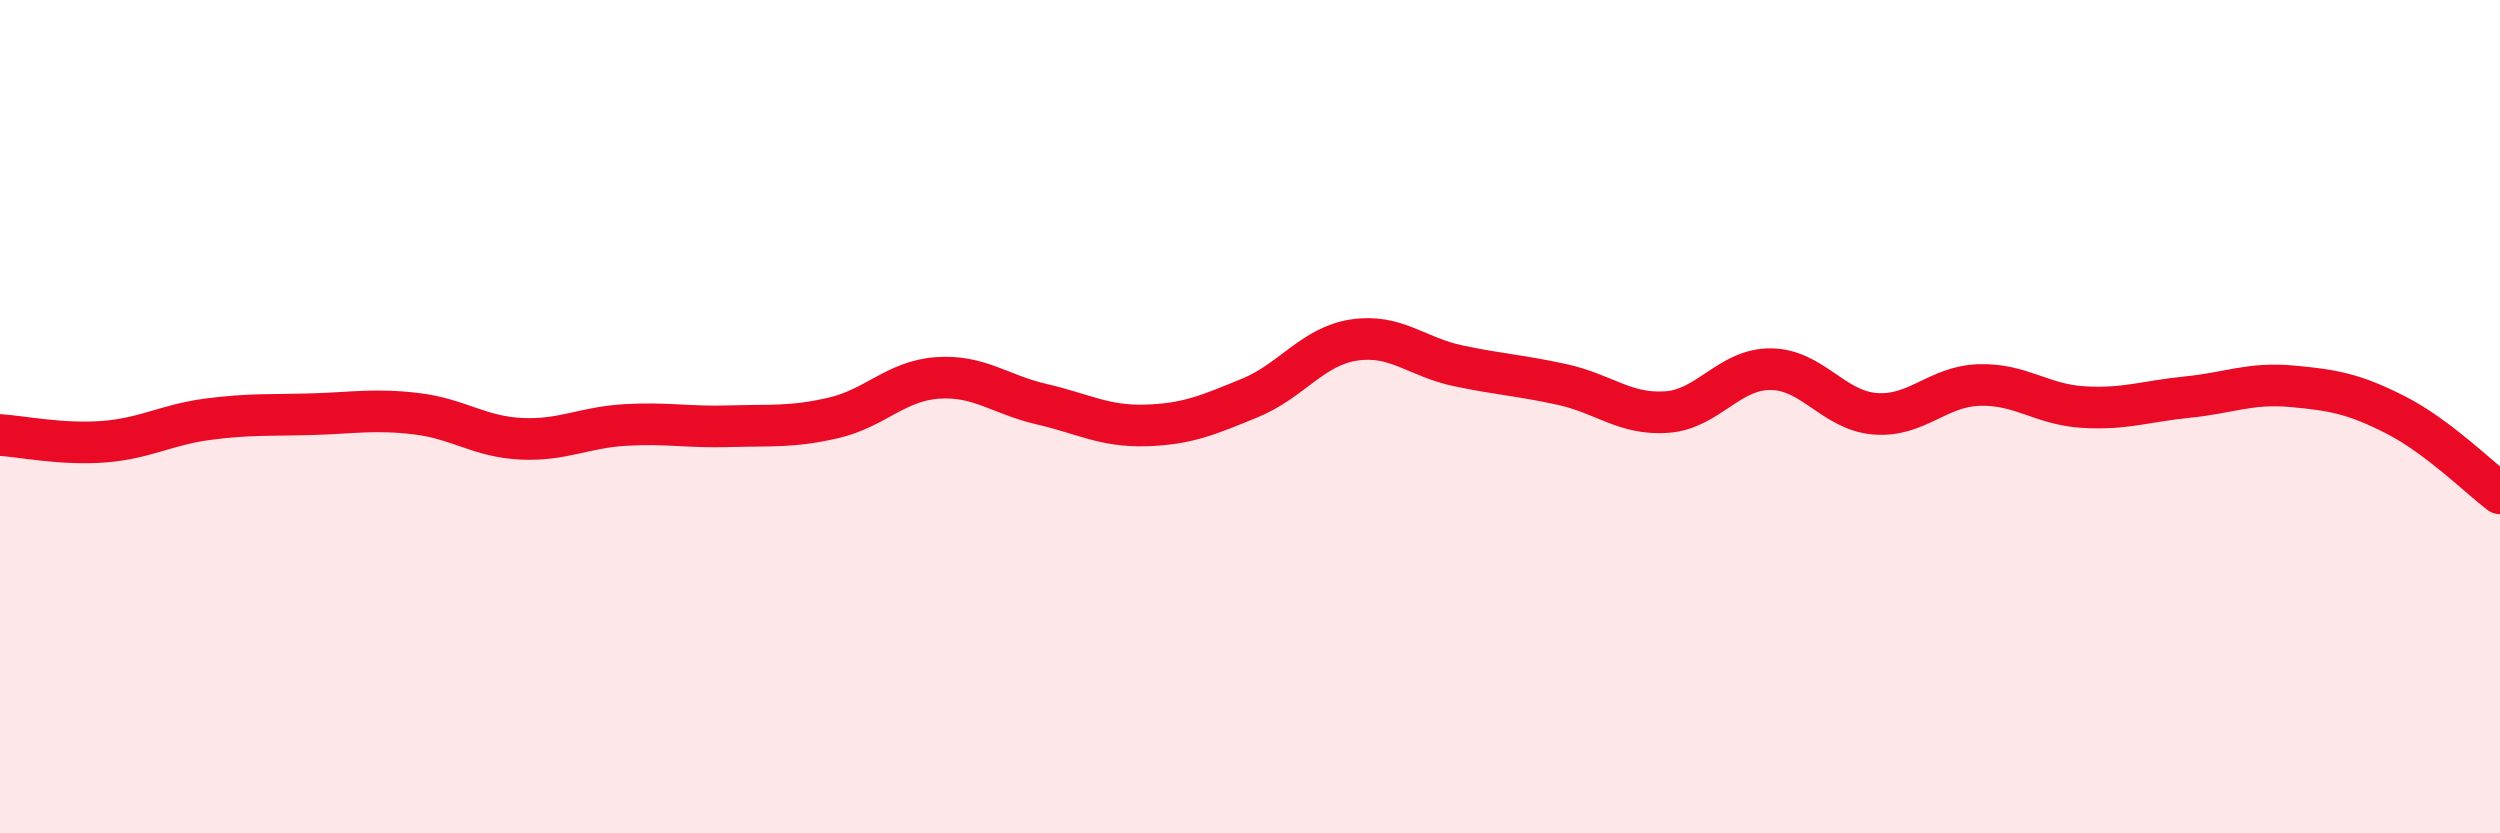
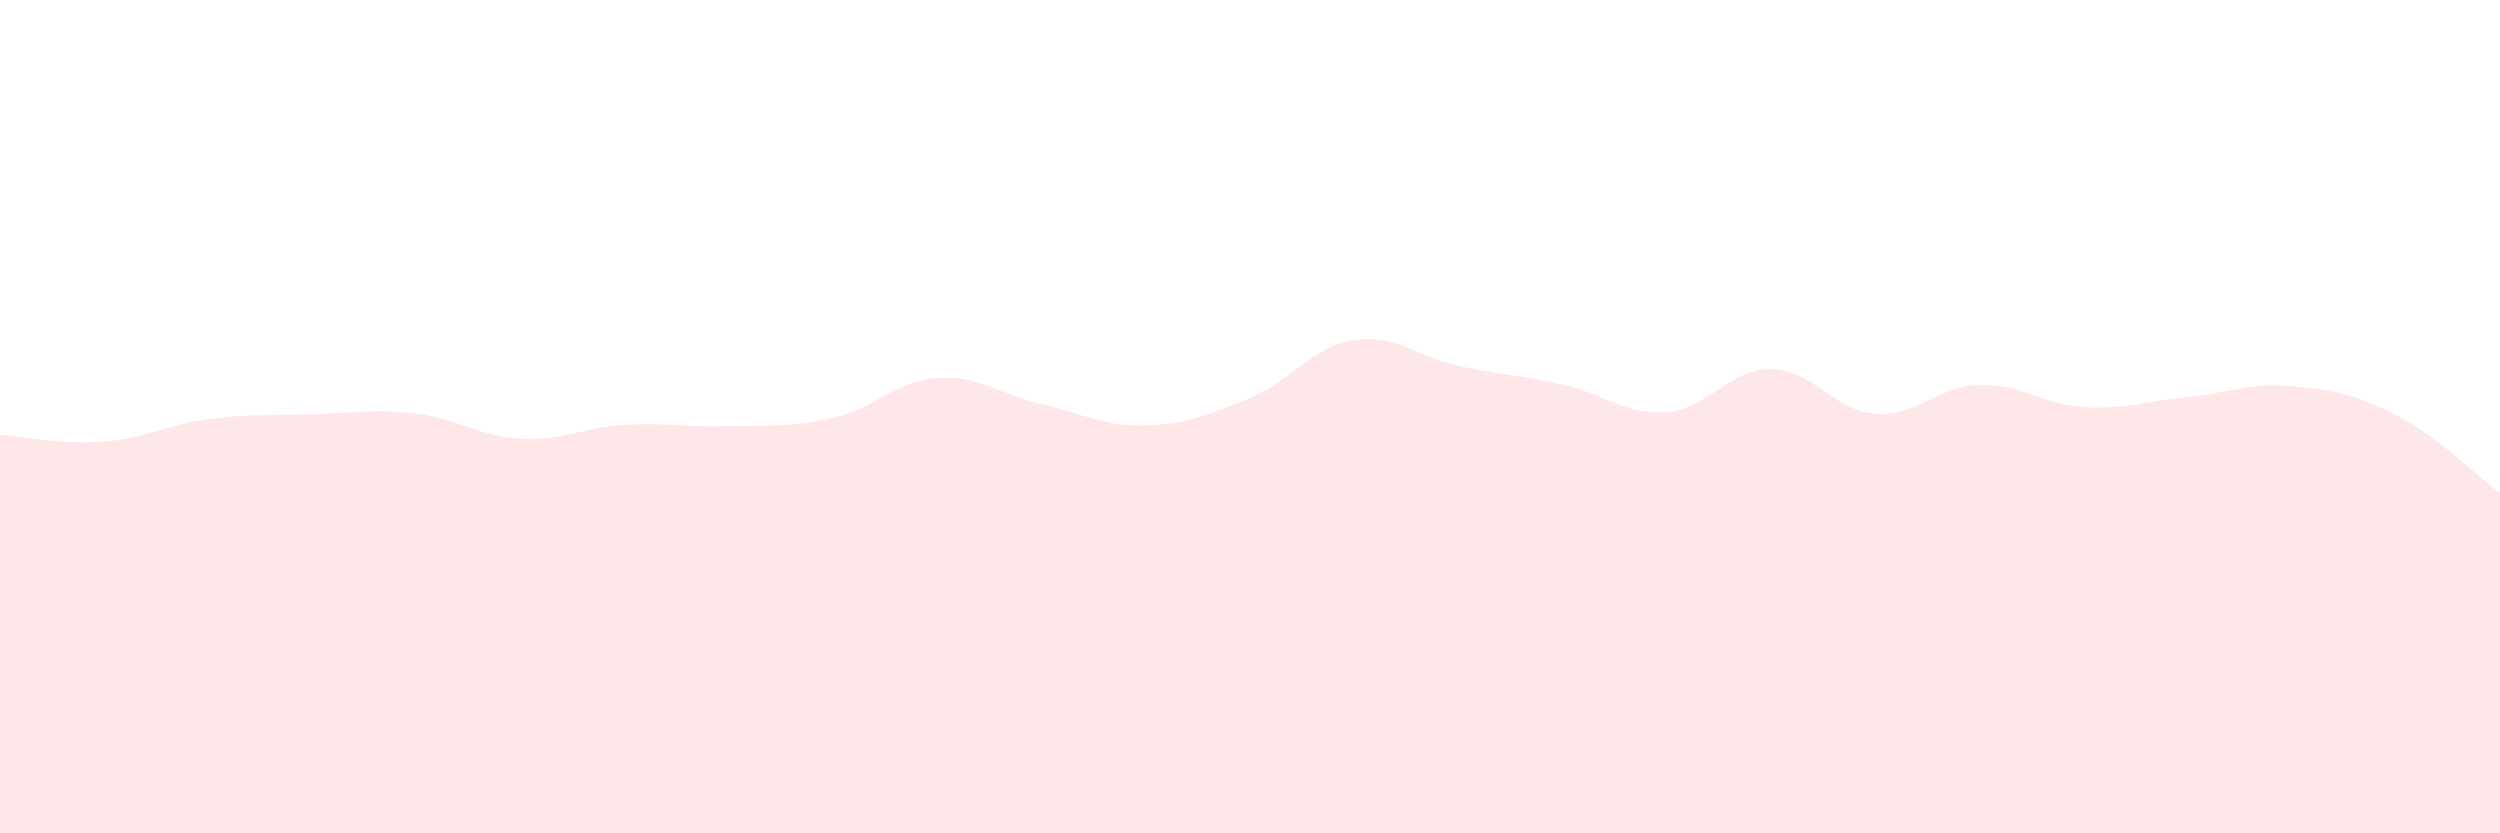
<svg xmlns="http://www.w3.org/2000/svg" width="60" height="20" viewBox="0 0 60 20">
  <path d="M 0,10.44 C 0.5,10.47 1.5,10.68 2.5,10.6 C 3.5,10.52 4,10.19 5,10.06 C 6,9.93 6.5,9.97 7.5,9.94 C 8.5,9.91 9,9.81 10,9.93 C 11,10.05 11.5,10.48 12.5,10.53 C 13.5,10.58 14,10.26 15,10.2 C 16,10.14 16.5,10.26 17.5,10.23 C 18.5,10.2 19,10.26 20,10.03 C 21,9.8 21.5,9.14 22.5,9.07 C 23.5,9 24,9.47 25,9.7 C 26,9.93 26.5,10.24 27.5,10.21 C 28.5,10.18 29,9.96 30,9.55 C 31,9.14 31.5,8.31 32.5,8.16 C 33.5,8.01 34,8.57 35,8.78 C 36,8.99 36.5,9.01 37.5,9.23 C 38.5,9.45 39,9.96 40,9.89 C 41,9.82 41.5,8.85 42.5,8.86 C 43.5,8.87 44,9.85 45,9.93 C 46,10.01 46.5,9.27 47.5,9.24 C 48.5,9.21 49,9.71 50,9.77 C 51,9.83 51.5,9.63 52.5,9.53 C 53.5,9.43 54,9.18 55,9.27 C 56,9.36 56.5,9.45 57.5,9.96 C 58.5,10.47 59.5,11.46 60,11.84L60 20L0 20Z" fill="#EB0A25" opacity="0.1" stroke-linecap="round" stroke-linejoin="round" />
-   <path d="M 0,10.44 C 0.5,10.47 1.5,10.68 2.5,10.6 C 3.5,10.52 4,10.19 5,10.06 C 6,9.93 6.5,9.97 7.5,9.94 C 8.5,9.91 9,9.81 10,9.93 C 11,10.05 11.5,10.48 12.5,10.53 C 13.5,10.58 14,10.26 15,10.2 C 16,10.14 16.5,10.26 17.5,10.23 C 18.5,10.2 19,10.26 20,10.03 C 21,9.8 21.5,9.14 22.5,9.07 C 23.5,9 24,9.47 25,9.7 C 26,9.93 26.5,10.24 27.5,10.21 C 28.5,10.18 29,9.96 30,9.55 C 31,9.14 31.5,8.31 32.5,8.16 C 33.5,8.01 34,8.57 35,8.78 C 36,8.99 36.5,9.01 37.5,9.23 C 38.5,9.45 39,9.96 40,9.89 C 41,9.82 41.5,8.85 42.5,8.86 C 43.5,8.87 44,9.85 45,9.93 C 46,10.01 46.5,9.27 47.5,9.24 C 48.5,9.21 49,9.71 50,9.77 C 51,9.83 51.5,9.63 52.5,9.53 C 53.5,9.43 54,9.18 55,9.27 C 56,9.36 56.5,9.45 57.5,9.96 C 58.5,10.47 59.5,11.46 60,11.84" stroke="#EB0A25" stroke-width="1" fill="none" stroke-linecap="round" stroke-linejoin="round" />
</svg>